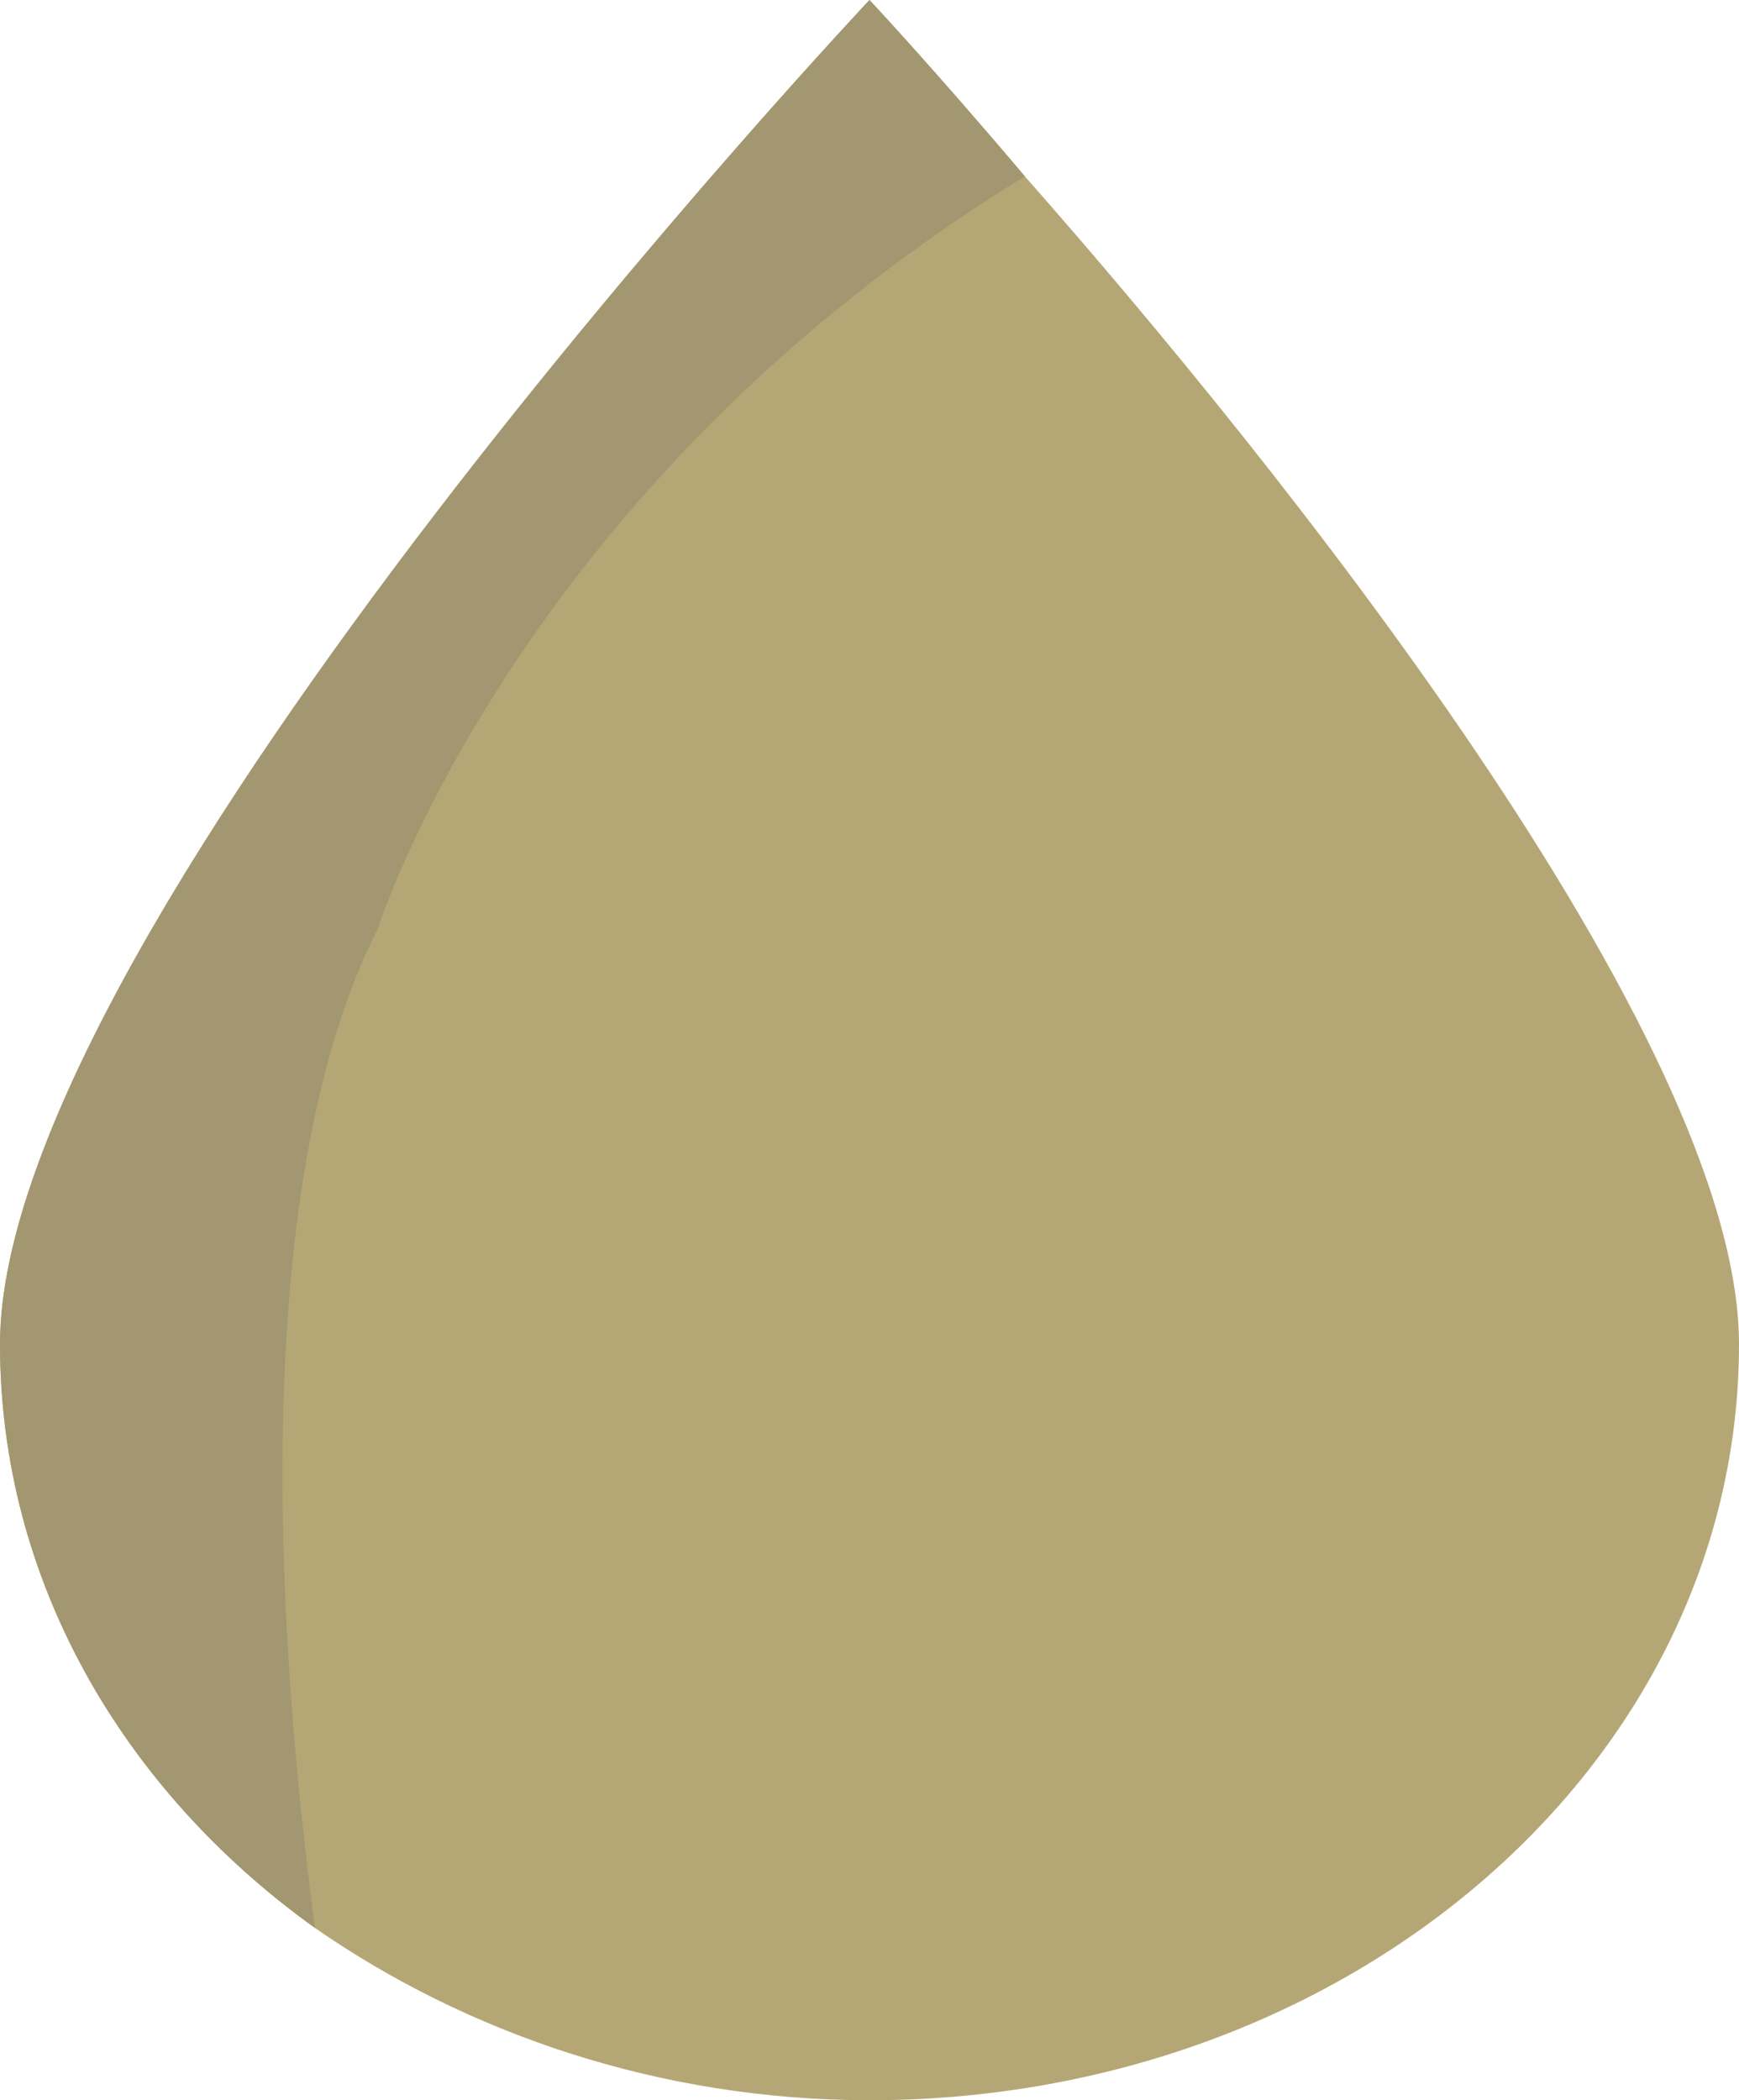
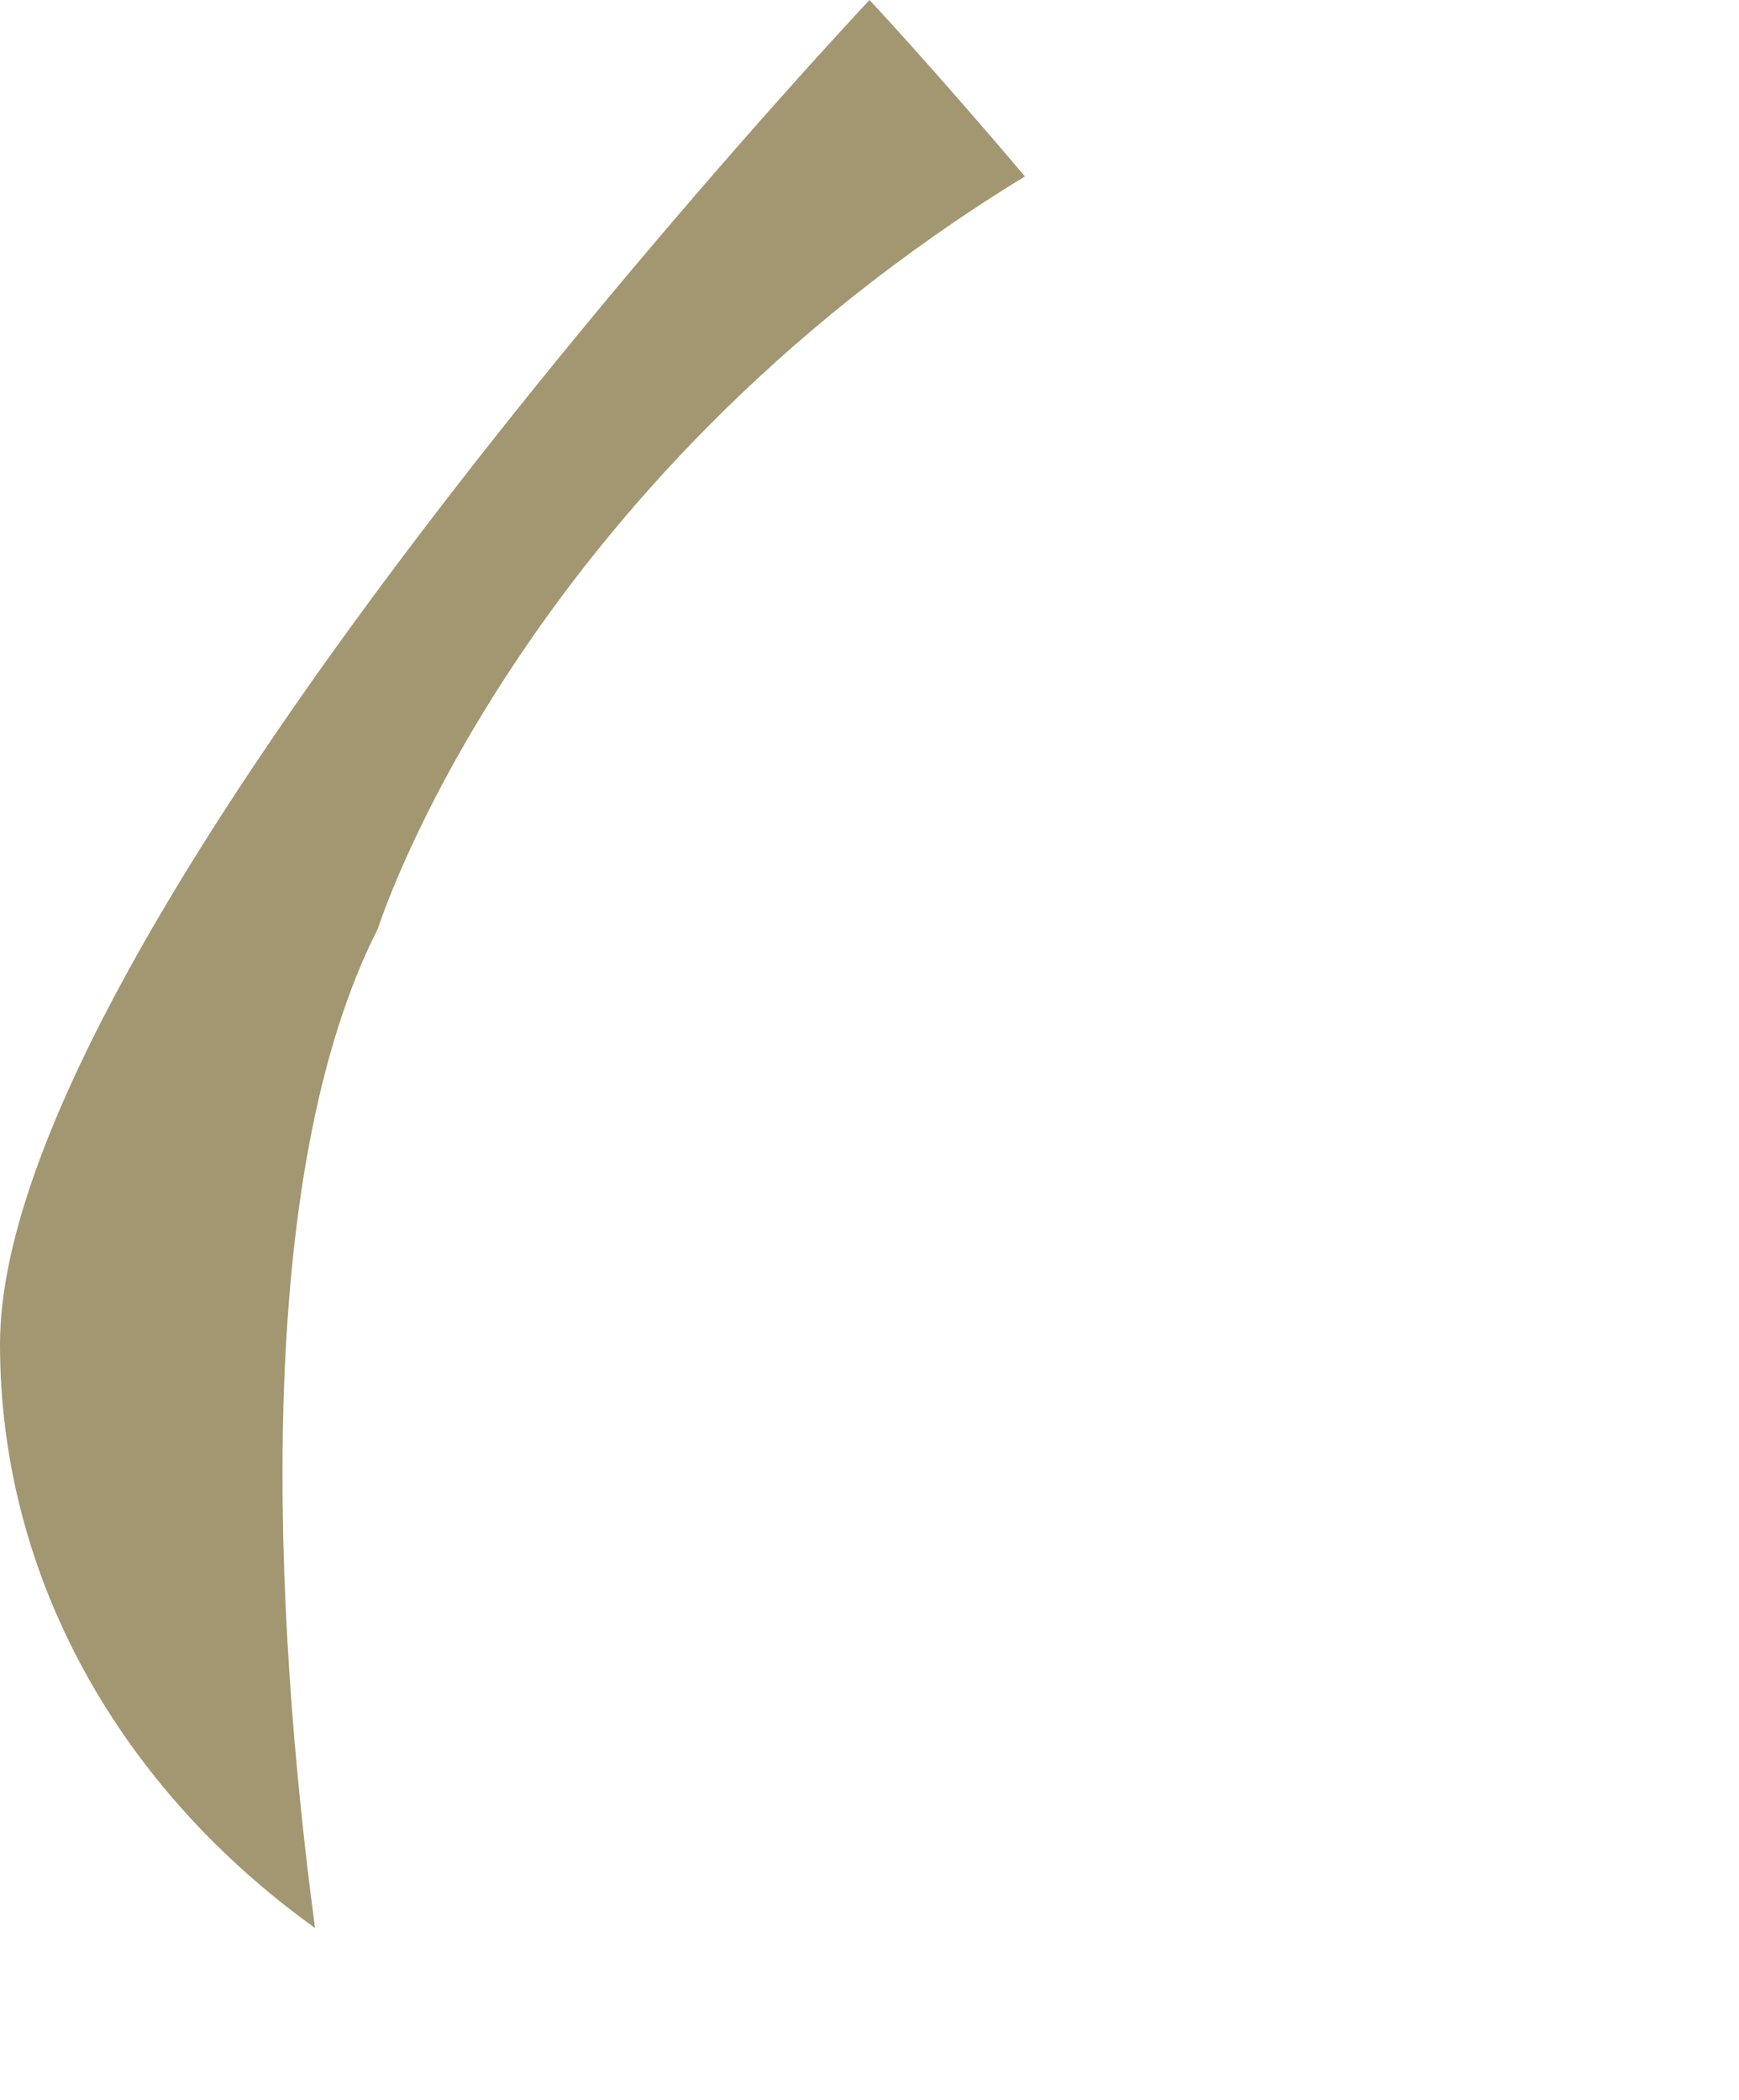
<svg xmlns="http://www.w3.org/2000/svg" xml:space="preserve" id="Layer_1" x="0" y="0" style="enable-background:new 0 0 41.4 50" version="1.1" viewBox="0 0 41.4 50">
  <style type="text/css">.st0{fill:#b5a775}.st1{fill:#a29771}</style>
  <g>
-     <path d="M41.4 32c0 10-9.3 18-20.7 18-5 0-9.6-1.6-13.2-4.1C2.9 42.6 0 37.6 0 32 0 22 20.7 0 20.7 0s1.5 1.6 3.7 4.2c6 6.8 17 20.5 17 27.8z" class="st0" />
    <path d="M24.4 4.2C12.3 11.6 9 22.1 9 22.1 6 28 6.5 38.4 7.5 45.9 2.9 42.6 0 37.6 0 32 0 22 20.7 0 20.7 0s1.5 1.6 3.7 4.2z" class="st1" />
  </g>
</svg>